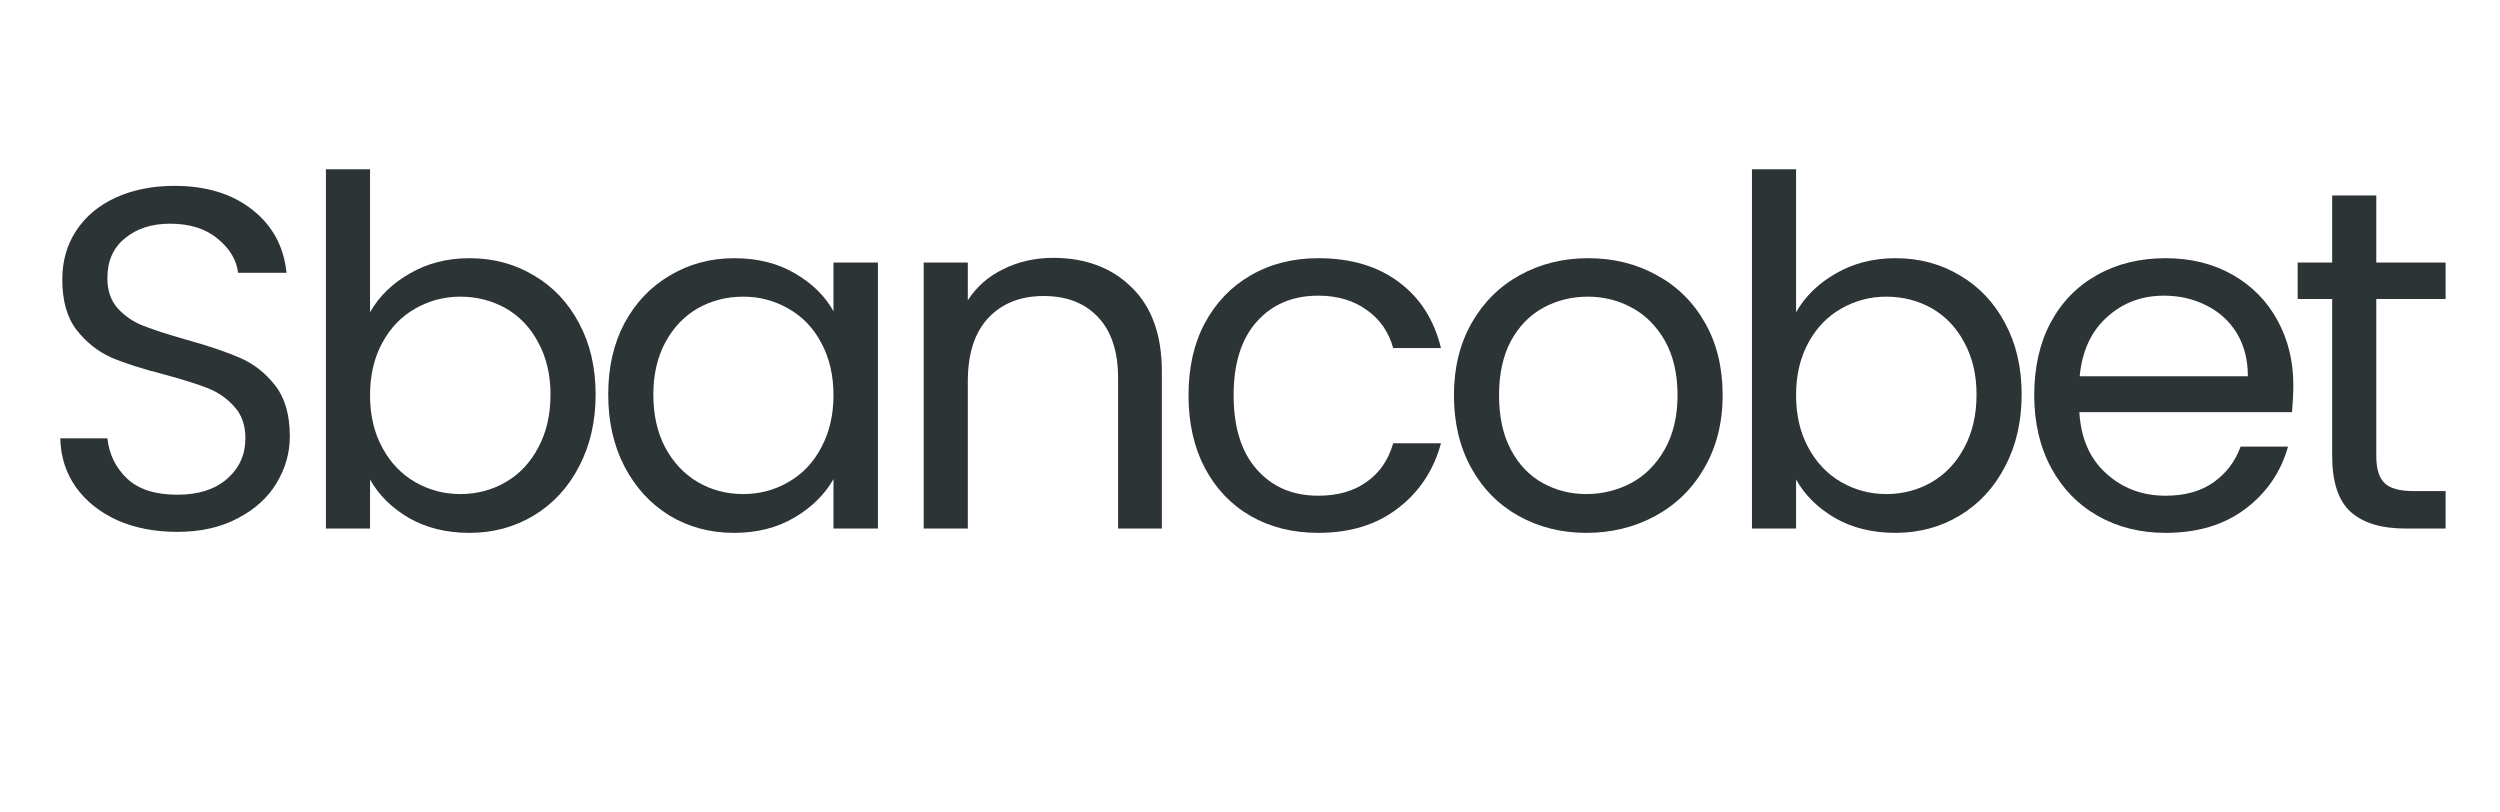
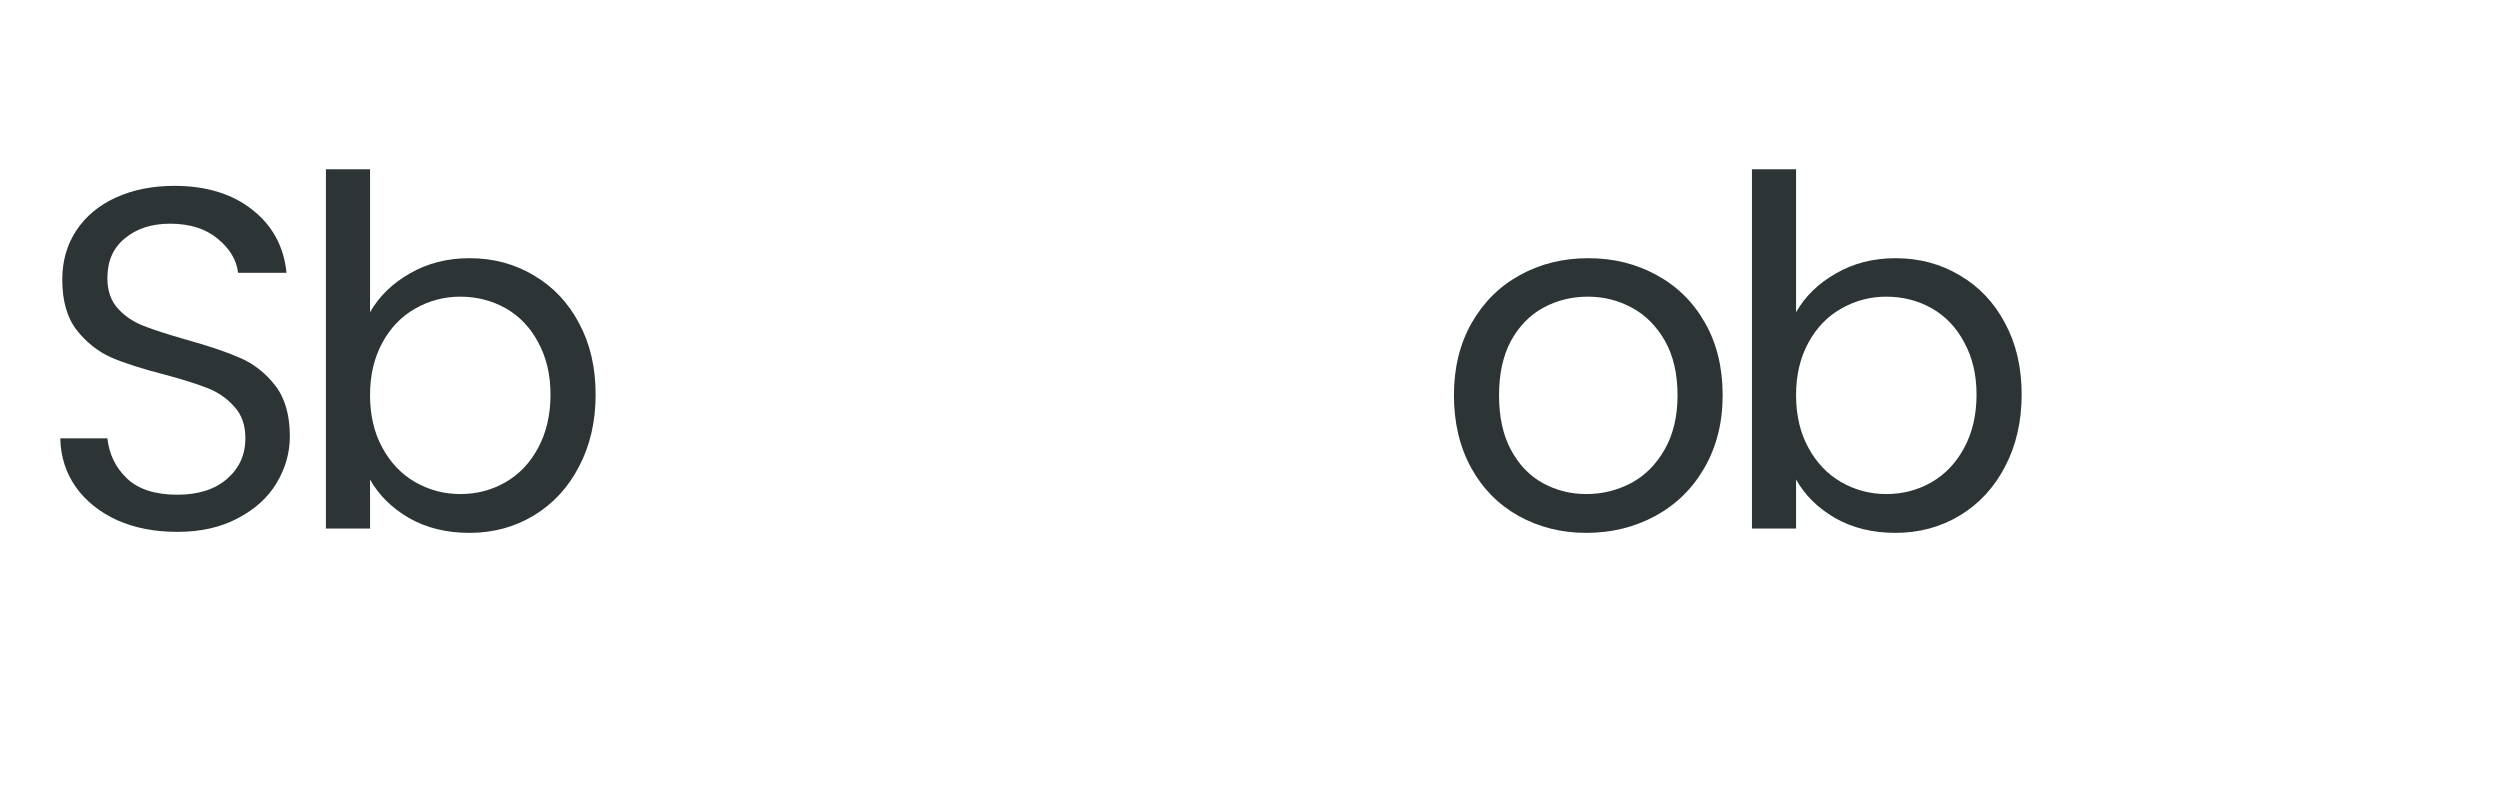
<svg xmlns="http://www.w3.org/2000/svg" width="157" zoomAndPan="magnify" viewBox="0 0 117.75 38.25" height="51" preserveAspectRatio="xMidYMid meet" version="1.0">
  <defs>
    <g />
  </defs>
  <g fill="#2d3436" fill-opacity="1">
    <g transform="translate(1.542, 24.895)">
      <g>
        <path d="M 6.812 0.156 C 5.758 0.156 4.816 -0.023 3.984 -0.391 C 3.16 -0.766 2.508 -1.285 2.031 -1.953 C 1.562 -2.617 1.316 -3.383 1.297 -4.25 L 3.516 -4.25 C 3.598 -3.5 3.906 -2.867 4.438 -2.359 C 4.977 -1.848 5.77 -1.594 6.812 -1.594 C 7.801 -1.594 8.582 -1.844 9.156 -2.344 C 9.727 -2.844 10.016 -3.477 10.016 -4.25 C 10.016 -4.863 9.844 -5.359 9.5 -5.734 C 9.164 -6.117 8.75 -6.41 8.25 -6.609 C 7.75 -6.805 7.07 -7.02 6.219 -7.25 C 5.164 -7.52 4.32 -7.789 3.688 -8.062 C 3.062 -8.344 2.52 -8.773 2.062 -9.359 C 1.613 -9.941 1.391 -10.734 1.391 -11.734 C 1.391 -12.598 1.609 -13.363 2.047 -14.031 C 2.492 -14.707 3.117 -15.227 3.922 -15.594 C 4.723 -15.957 5.641 -16.141 6.672 -16.141 C 8.172 -16.141 9.395 -15.766 10.344 -15.016 C 11.289 -14.273 11.828 -13.285 11.953 -12.047 L 9.672 -12.047 C 9.598 -12.66 9.273 -13.195 8.703 -13.656 C 8.141 -14.125 7.395 -14.359 6.469 -14.359 C 5.602 -14.359 4.895 -14.129 4.344 -13.672 C 3.789 -13.223 3.516 -12.598 3.516 -11.797 C 3.516 -11.211 3.676 -10.738 4 -10.375 C 4.332 -10.008 4.738 -9.734 5.219 -9.547 C 5.695 -9.359 6.375 -9.141 7.25 -8.891 C 8.301 -8.598 9.145 -8.312 9.781 -8.031 C 10.426 -7.75 10.973 -7.316 11.422 -6.734 C 11.879 -6.148 12.109 -5.352 12.109 -4.344 C 12.109 -3.562 11.898 -2.828 11.484 -2.141 C 11.078 -1.461 10.469 -0.91 9.656 -0.484 C 8.852 -0.055 7.906 0.156 6.812 0.156 Z M 6.812 0.156 " />
      </g>
    </g>
  </g>
  <g fill="#2d3436" fill-opacity="1">
    <g transform="translate(13.585, 24.895)">
      <g>
        <path d="M 3.844 -10.188 C 4.27 -10.938 4.895 -11.547 5.719 -12.016 C 6.539 -12.492 7.477 -12.734 8.531 -12.734 C 9.656 -12.734 10.664 -12.461 11.562 -11.922 C 12.469 -11.391 13.176 -10.641 13.688 -9.672 C 14.207 -8.711 14.469 -7.594 14.469 -6.312 C 14.469 -5.039 14.207 -3.91 13.688 -2.922 C 13.176 -1.93 12.461 -1.16 11.547 -0.609 C 10.641 -0.066 9.633 0.203 8.531 0.203 C 7.445 0.203 6.492 -0.031 5.672 -0.5 C 4.859 -0.977 4.25 -1.582 3.844 -2.312 L 3.844 0 L 1.766 0 L 1.766 -16.922 L 3.844 -16.922 Z M 12.344 -6.312 C 12.344 -7.25 12.148 -8.066 11.766 -8.766 C 11.391 -9.473 10.879 -10.008 10.234 -10.375 C 9.586 -10.738 8.875 -10.922 8.094 -10.922 C 7.332 -10.922 6.625 -10.734 5.969 -10.359 C 5.32 -9.992 4.805 -9.457 4.422 -8.75 C 4.035 -8.039 3.844 -7.219 3.844 -6.281 C 3.844 -5.344 4.035 -4.52 4.422 -3.812 C 4.805 -3.102 5.32 -2.562 5.969 -2.188 C 6.625 -1.812 7.332 -1.625 8.094 -1.625 C 8.875 -1.625 9.586 -1.812 10.234 -2.188 C 10.879 -2.562 11.391 -3.102 11.766 -3.812 C 12.148 -4.52 12.344 -5.352 12.344 -6.312 Z M 12.344 -6.312 " />
      </g>
    </g>
  </g>
  <g fill="#2d3436" fill-opacity="1">
    <g transform="translate(27.663, 24.895)">
      <g>
-         <path d="M 0.984 -6.312 C 0.984 -7.594 1.238 -8.711 1.75 -9.672 C 2.27 -10.641 2.984 -11.391 3.891 -11.922 C 4.797 -12.461 5.805 -12.734 6.922 -12.734 C 8.023 -12.734 8.977 -12.492 9.781 -12.016 C 10.594 -11.547 11.195 -10.953 11.594 -10.234 L 11.594 -12.531 L 13.688 -12.531 L 13.688 0 L 11.594 0 L 11.594 -2.328 C 11.176 -1.598 10.562 -0.992 9.75 -0.516 C 8.938 -0.035 7.988 0.203 6.906 0.203 C 5.789 0.203 4.781 -0.066 3.875 -0.609 C 2.977 -1.16 2.27 -1.93 1.75 -2.922 C 1.238 -3.91 0.984 -5.039 0.984 -6.312 Z M 11.594 -6.281 C 11.594 -7.227 11.398 -8.051 11.016 -8.75 C 10.641 -9.457 10.125 -9.992 9.469 -10.359 C 8.82 -10.734 8.113 -10.922 7.344 -10.922 C 6.562 -10.922 5.848 -10.738 5.203 -10.375 C 4.566 -10.008 4.055 -9.473 3.672 -8.766 C 3.297 -8.066 3.109 -7.25 3.109 -6.312 C 3.109 -5.352 3.297 -4.52 3.672 -3.812 C 4.055 -3.102 4.566 -2.562 5.203 -2.188 C 5.848 -1.812 6.562 -1.625 7.344 -1.625 C 8.113 -1.625 8.82 -1.812 9.469 -2.188 C 10.125 -2.562 10.641 -3.102 11.016 -3.812 C 11.398 -4.52 11.594 -5.344 11.594 -6.281 Z M 11.594 -6.281 " />
-       </g>
+         </g>
    </g>
  </g>
  <g fill="#2d3436" fill-opacity="1">
    <g transform="translate(41.74, 24.895)">
      <g>
-         <path d="M 7.859 -12.75 C 9.391 -12.75 10.625 -12.285 11.562 -11.359 C 12.508 -10.441 12.984 -9.117 12.984 -7.391 L 12.984 0 L 10.922 0 L 10.922 -7.094 C 10.922 -8.332 10.609 -9.285 9.984 -9.953 C 9.359 -10.617 8.504 -10.953 7.422 -10.953 C 6.328 -10.953 5.457 -10.609 4.812 -9.922 C 4.164 -9.234 3.844 -8.234 3.844 -6.922 L 3.844 0 L 1.766 0 L 1.766 -12.531 L 3.844 -12.531 L 3.844 -10.75 C 4.25 -11.383 4.805 -11.875 5.516 -12.219 C 6.223 -12.57 7.004 -12.75 7.859 -12.75 Z M 7.859 -12.75 " />
-       </g>
+         </g>
    </g>
  </g>
  <g fill="#2d3436" fill-opacity="1">
    <g transform="translate(54.995, 24.895)">
      <g>
-         <path d="M 0.984 -6.281 C 0.984 -7.582 1.238 -8.711 1.75 -9.672 C 2.27 -10.641 2.988 -11.391 3.906 -11.922 C 4.832 -12.461 5.895 -12.734 7.094 -12.734 C 8.625 -12.734 9.891 -12.359 10.891 -11.609 C 11.891 -10.867 12.551 -9.832 12.875 -8.5 L 10.625 -8.5 C 10.414 -9.258 10 -9.859 9.375 -10.297 C 8.758 -10.742 8 -10.969 7.094 -10.969 C 5.895 -10.969 4.93 -10.562 4.203 -9.75 C 3.473 -8.938 3.109 -7.781 3.109 -6.281 C 3.109 -4.77 3.473 -3.602 4.203 -2.781 C 4.93 -1.957 5.895 -1.547 7.094 -1.547 C 8 -1.547 8.754 -1.758 9.359 -2.188 C 9.973 -2.613 10.395 -3.223 10.625 -4.016 L 12.875 -4.016 C 12.531 -2.742 11.852 -1.723 10.844 -0.953 C 9.844 -0.18 8.594 0.203 7.094 0.203 C 5.895 0.203 4.832 -0.062 3.906 -0.594 C 2.988 -1.125 2.27 -1.879 1.75 -2.859 C 1.238 -3.836 0.984 -4.977 0.984 -6.281 Z M 0.984 -6.281 " />
-       </g>
+         </g>
    </g>
  </g>
  <g fill="#2d3436" fill-opacity="1">
    <g transform="translate(67.496, 24.895)">
      <g>
        <path d="M 7.219 0.203 C 6.051 0.203 4.988 -0.062 4.031 -0.594 C 3.082 -1.125 2.336 -1.879 1.797 -2.859 C 1.254 -3.848 0.984 -4.988 0.984 -6.281 C 0.984 -7.562 1.258 -8.691 1.812 -9.672 C 2.375 -10.66 3.133 -11.414 4.094 -11.938 C 5.051 -12.469 6.125 -12.734 7.312 -12.734 C 8.5 -12.734 9.57 -12.469 10.531 -11.938 C 11.5 -11.414 12.258 -10.664 12.812 -9.688 C 13.363 -8.719 13.641 -7.582 13.641 -6.281 C 13.641 -4.988 13.352 -3.848 12.781 -2.859 C 12.219 -1.879 11.445 -1.125 10.469 -0.594 C 9.488 -0.062 8.406 0.203 7.219 0.203 Z M 7.219 -1.625 C 7.969 -1.625 8.672 -1.797 9.328 -2.141 C 9.984 -2.492 10.508 -3.02 10.906 -3.719 C 11.312 -4.426 11.516 -5.281 11.516 -6.281 C 11.516 -7.289 11.316 -8.145 10.922 -8.844 C 10.523 -9.539 10.004 -10.062 9.359 -10.406 C 8.723 -10.75 8.035 -10.922 7.297 -10.922 C 6.535 -10.922 5.836 -10.75 5.203 -10.406 C 4.566 -10.062 4.055 -9.539 3.672 -8.844 C 3.297 -8.145 3.109 -7.289 3.109 -6.281 C 3.109 -5.258 3.297 -4.398 3.672 -3.703 C 4.047 -3.004 4.547 -2.484 5.172 -2.141 C 5.797 -1.797 6.477 -1.625 7.219 -1.625 Z M 7.219 -1.625 " />
      </g>
    </g>
  </g>
  <g fill="#2d3436" fill-opacity="1">
    <g transform="translate(80.751, 24.895)">
      <g>
        <path d="M 3.844 -10.188 C 4.27 -10.938 4.895 -11.547 5.719 -12.016 C 6.539 -12.492 7.477 -12.734 8.531 -12.734 C 9.656 -12.734 10.664 -12.461 11.562 -11.922 C 12.469 -11.391 13.176 -10.641 13.688 -9.672 C 14.207 -8.711 14.469 -7.594 14.469 -6.312 C 14.469 -5.039 14.207 -3.91 13.688 -2.922 C 13.176 -1.93 12.461 -1.16 11.547 -0.609 C 10.641 -0.066 9.633 0.203 8.531 0.203 C 7.445 0.203 6.492 -0.031 5.672 -0.5 C 4.859 -0.977 4.25 -1.582 3.844 -2.312 L 3.844 0 L 1.766 0 L 1.766 -16.922 L 3.844 -16.922 Z M 12.344 -6.312 C 12.344 -7.25 12.148 -8.066 11.766 -8.766 C 11.391 -9.473 10.879 -10.008 10.234 -10.375 C 9.586 -10.738 8.875 -10.922 8.094 -10.922 C 7.332 -10.922 6.625 -10.734 5.969 -10.359 C 5.32 -9.992 4.805 -9.457 4.422 -8.75 C 4.035 -8.039 3.844 -7.219 3.844 -6.281 C 3.844 -5.344 4.035 -4.52 4.422 -3.812 C 4.805 -3.102 5.32 -2.562 5.969 -2.188 C 6.625 -1.812 7.332 -1.625 8.094 -1.625 C 8.875 -1.625 9.586 -1.812 10.234 -2.188 C 10.879 -2.562 11.391 -3.102 11.766 -3.812 C 12.148 -4.52 12.344 -5.352 12.344 -6.312 Z M 12.344 -6.312 " />
      </g>
    </g>
  </g>
  <g fill="#2d3436" fill-opacity="1">
    <g transform="translate(94.828, 24.895)">
      <g>
-         <path d="M 13.188 -6.75 C 13.188 -6.352 13.164 -5.93 13.125 -5.484 L 3.109 -5.484 C 3.18 -4.254 3.602 -3.289 4.375 -2.594 C 5.145 -1.895 6.078 -1.547 7.172 -1.547 C 8.078 -1.547 8.828 -1.754 9.422 -2.172 C 10.023 -2.598 10.453 -3.16 10.703 -3.859 L 12.938 -3.859 C 12.602 -2.66 11.93 -1.68 10.922 -0.922 C 9.922 -0.172 8.672 0.203 7.172 0.203 C 5.984 0.203 4.922 -0.062 3.984 -0.594 C 3.047 -1.125 2.312 -1.879 1.781 -2.859 C 1.25 -3.848 0.984 -4.988 0.984 -6.281 C 0.984 -7.582 1.238 -8.719 1.75 -9.688 C 2.27 -10.664 3 -11.414 3.938 -11.938 C 4.875 -12.469 5.953 -12.734 7.172 -12.734 C 8.359 -12.734 9.41 -12.473 10.328 -11.953 C 11.242 -11.43 11.945 -10.719 12.438 -9.812 C 12.938 -8.906 13.188 -7.883 13.188 -6.75 Z M 11.047 -7.172 C 11.047 -7.961 10.867 -8.645 10.516 -9.219 C 10.16 -9.789 9.68 -10.223 9.078 -10.516 C 8.484 -10.816 7.82 -10.969 7.094 -10.969 C 6.039 -10.969 5.145 -10.629 4.406 -9.953 C 3.664 -9.285 3.238 -8.359 3.125 -7.172 Z M 11.047 -7.172 " />
-       </g>
+         </g>
    </g>
  </g>
  <g fill="#2d3436" fill-opacity="1">
    <g transform="translate(107.626, 24.895)">
      <g>
-         <path d="M 4.297 -10.812 L 4.297 -3.422 C 4.297 -2.816 4.426 -2.391 4.688 -2.141 C 4.945 -1.891 5.395 -1.766 6.031 -1.766 L 7.562 -1.766 L 7.562 0 L 5.688 0 C 4.531 0 3.66 -0.266 3.078 -0.797 C 2.504 -1.328 2.219 -2.203 2.219 -3.422 L 2.219 -10.812 L 0.594 -10.812 L 0.594 -12.531 L 2.219 -12.531 L 2.219 -15.688 L 4.297 -15.688 L 4.297 -12.531 L 7.562 -12.531 L 7.562 -10.812 Z M 4.297 -10.812 " />
-       </g>
+         </g>
    </g>
  </g>
</svg>